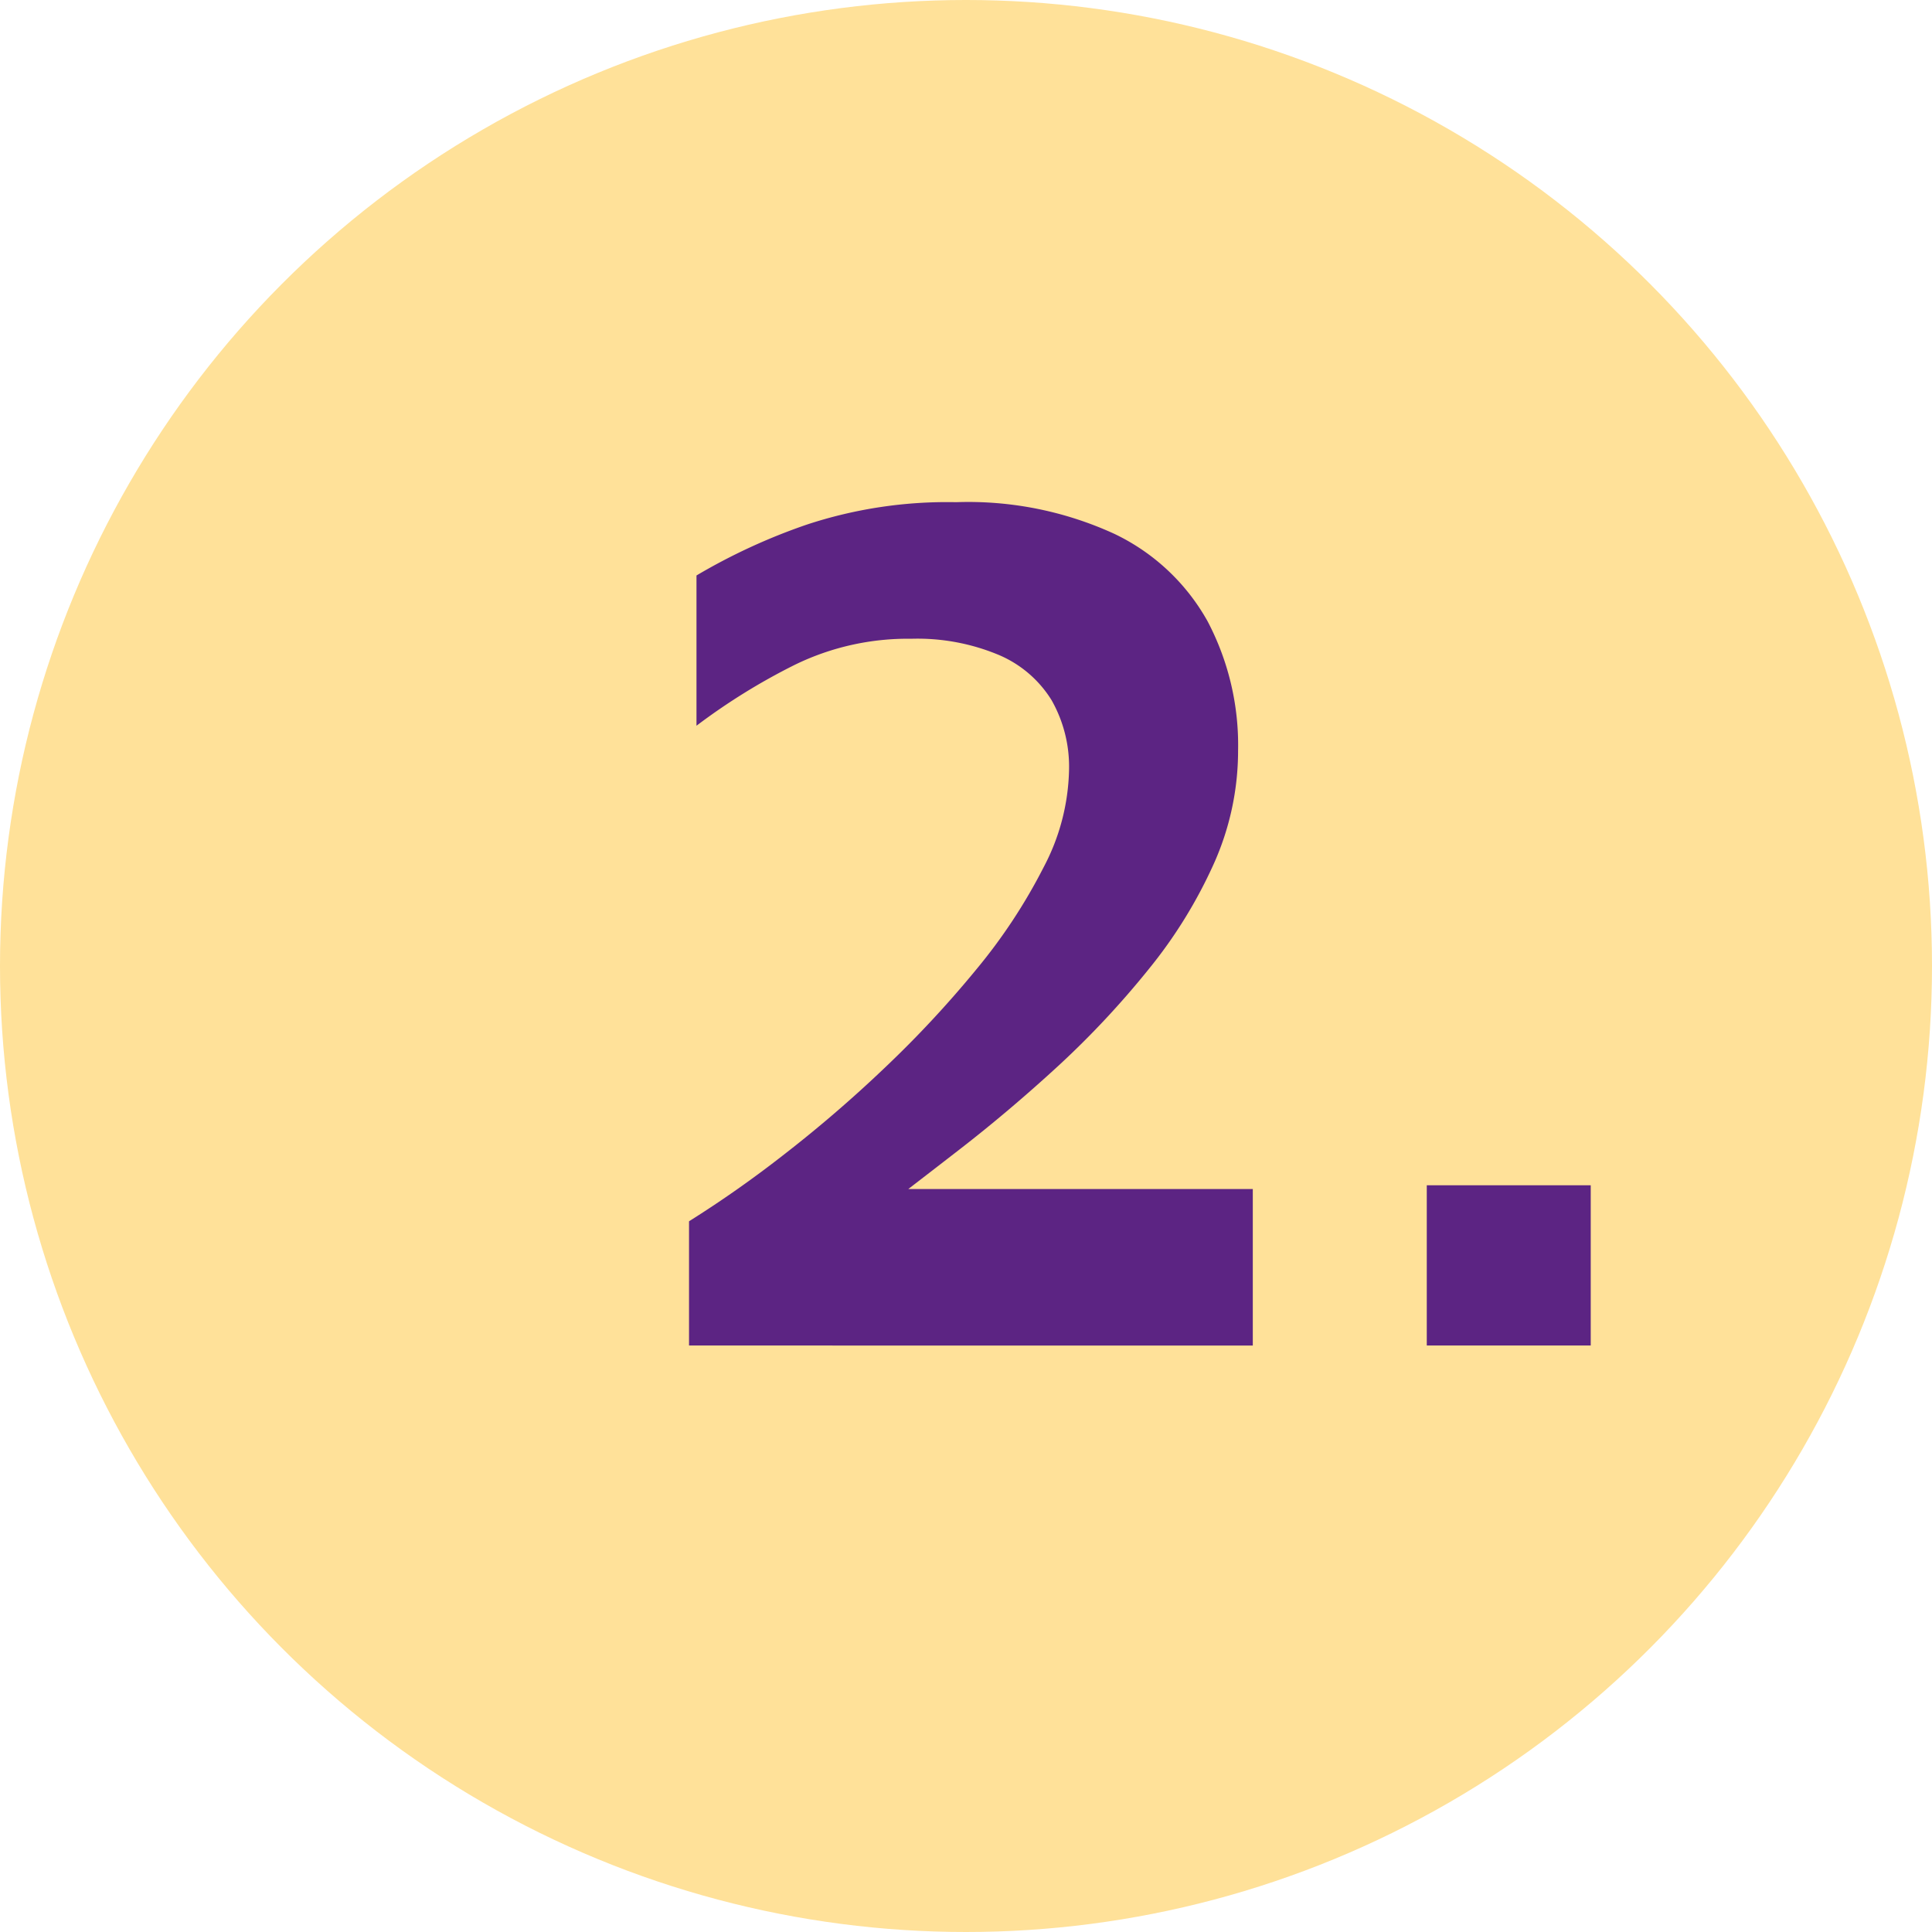
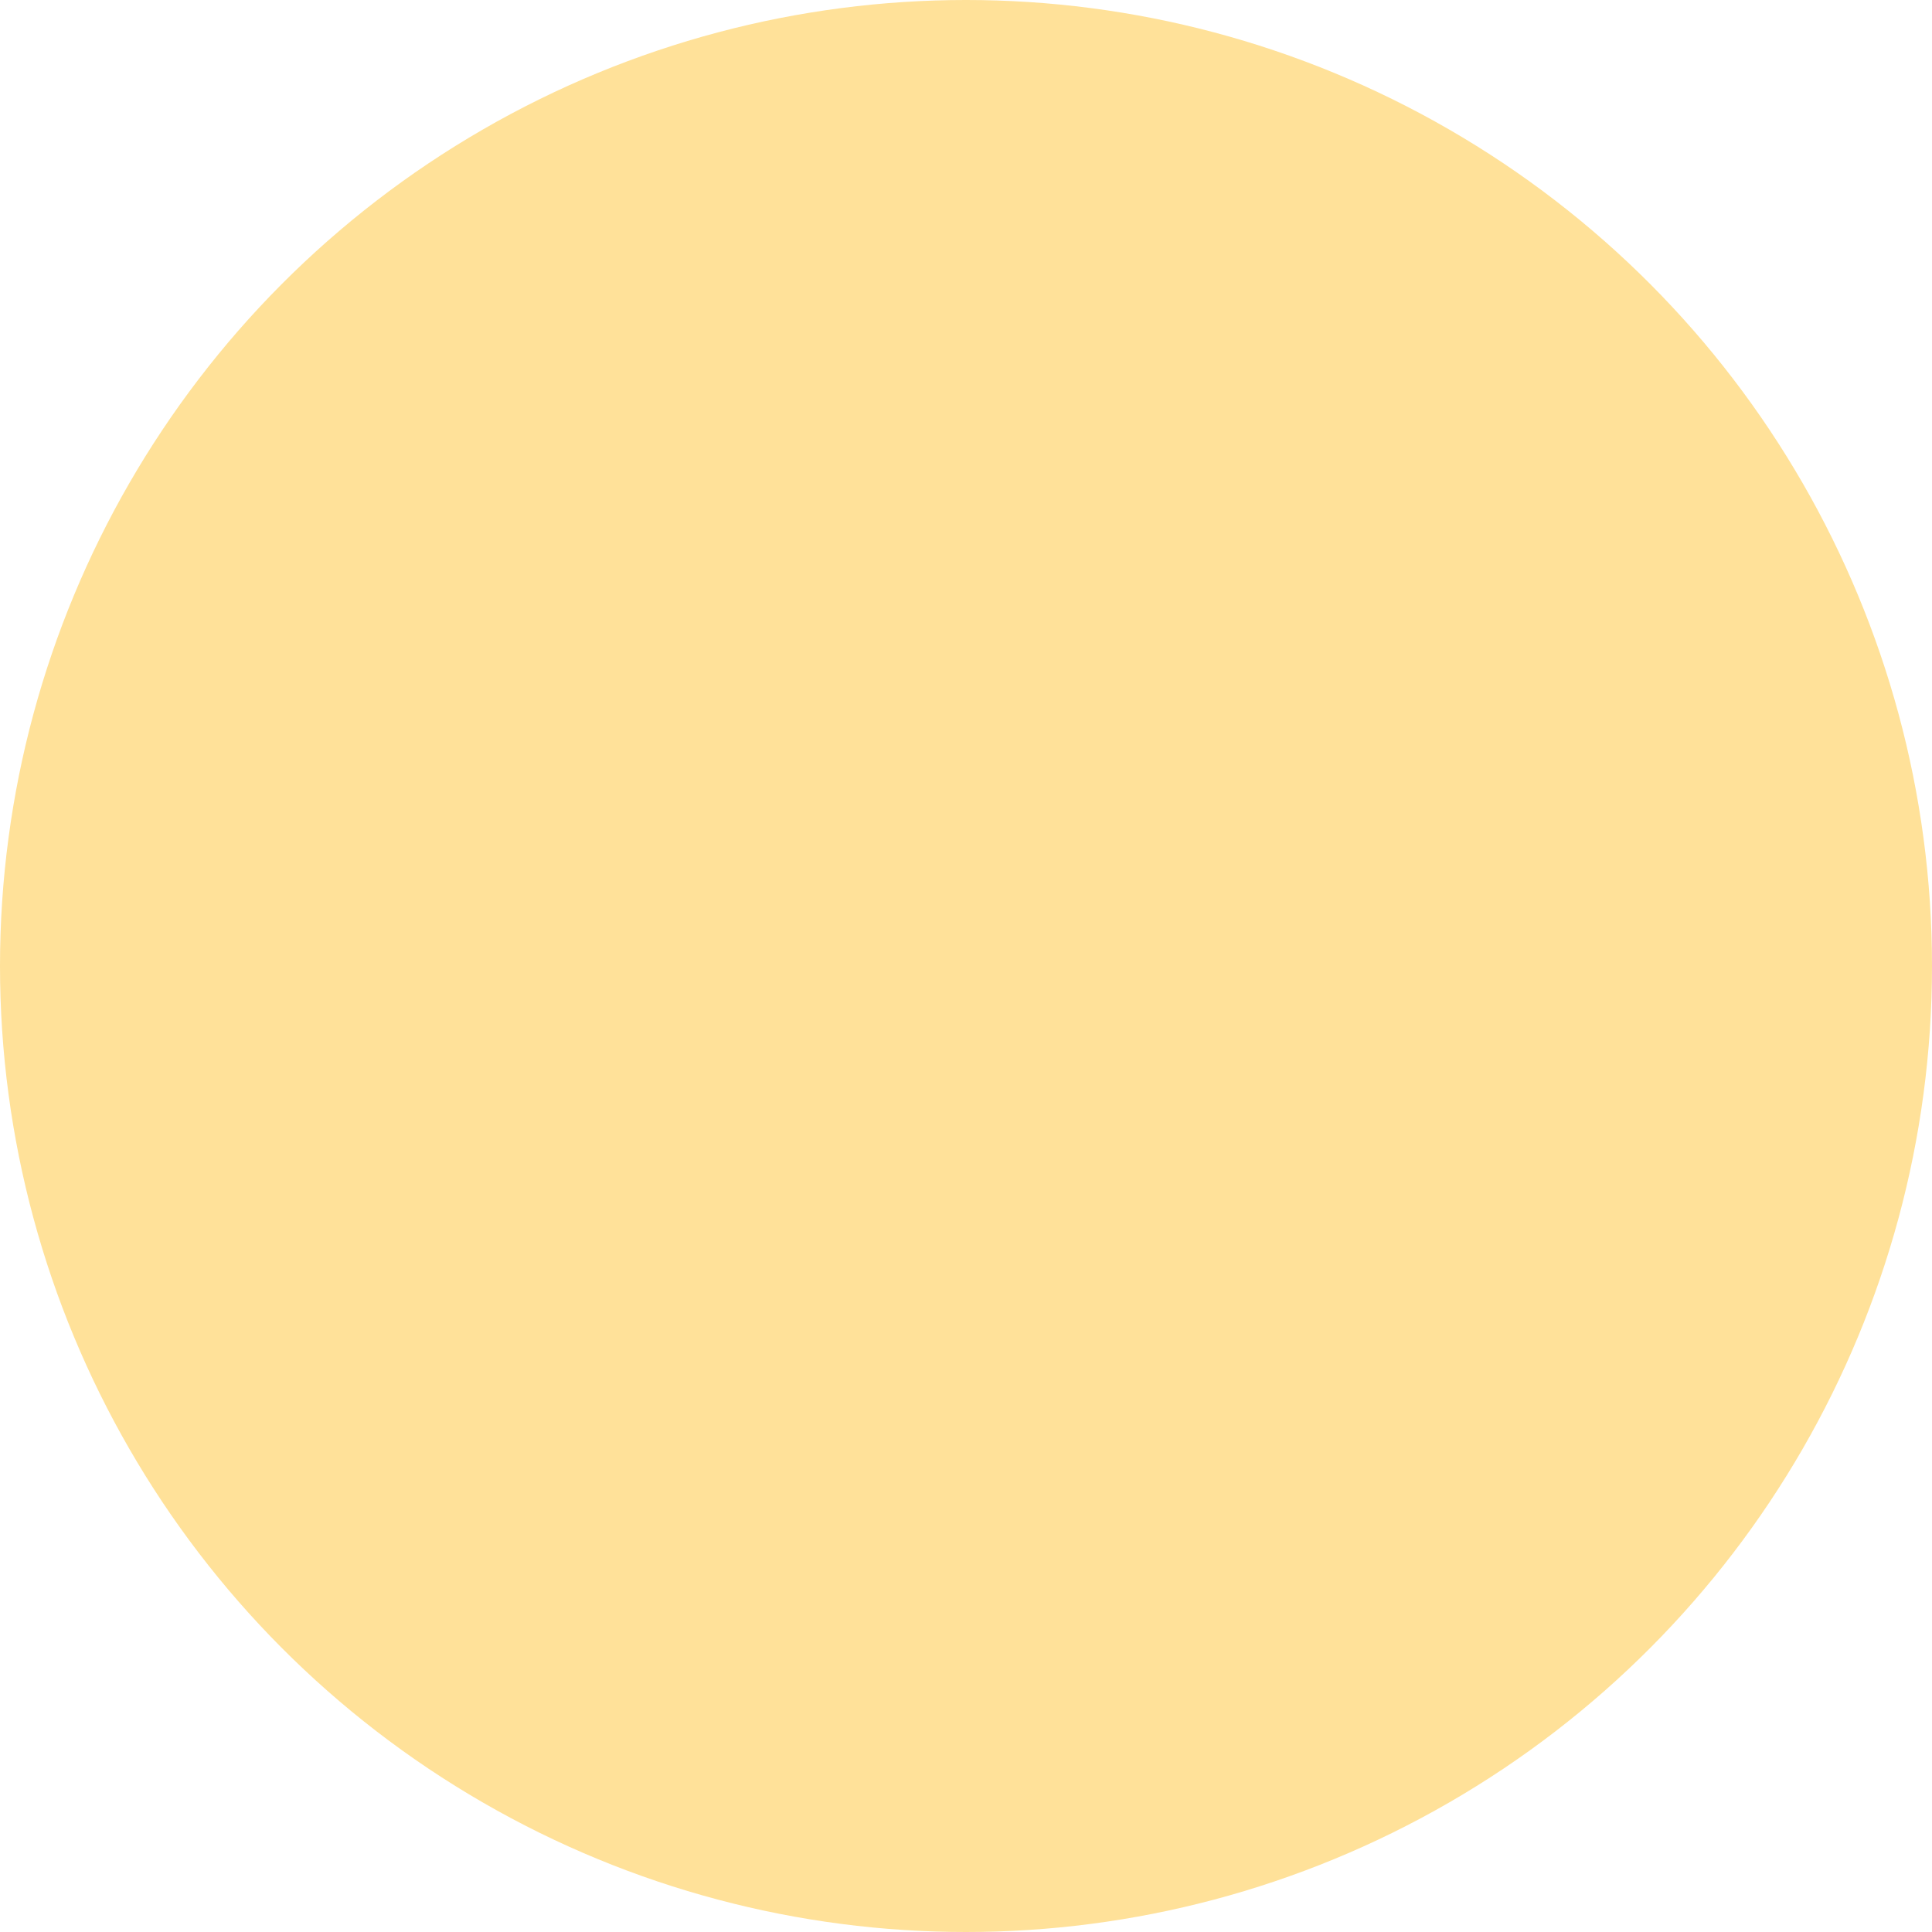
<svg xmlns="http://www.w3.org/2000/svg" width="58" height="58" viewBox="0 0 58 58">
  <g id="icon-58-LG_2" transform="translate(0.393)">
    <circle id="Ellipse_72" data-name="Ellipse 72" cx="29" cy="29" r="29" transform="translate(-0.393)" fill="#ffe199" />
-     <path id="Pfad_2576" data-name="Pfad 2576" d="M0,25.317V21.588a33.664,33.664,0,0,0,2.815-1.976,39.082,39.082,0,0,0,3.057-2.629,32.238,32.238,0,0,0,2.759-2.964,16.582,16.582,0,0,0,2.013-3.057,6.514,6.514,0,0,0,.764-2.908,4.044,4.044,0,0,0-.522-2.107A3.437,3.437,0,0,0,9.3,4.586,6.325,6.325,0,0,0,6.674,4.1a7.728,7.728,0,0,0-3.5.783A18.808,18.808,0,0,0,.224,6.711V2.2A17.938,17.938,0,0,1,3.542.671,13.453,13.453,0,0,1,8.016,0,10.511,10.511,0,0,1,12.77.951a6.314,6.314,0,0,1,2.8,2.629,7.981,7.981,0,0,1,.913,3.878,8.29,8.29,0,0,1-.727,3.393A14.3,14.3,0,0,1,13.8,14.019a26.882,26.882,0,0,1-2.7,2.89Q9.62,18.27,8.128,19.426T5.369,21.551l-1.044-.932h12.6v4.7Zm22.148,0v-4.81h4.922v4.81Z" transform="translate(20.292 15.076)" fill="#5c2483" />
  </g>
</svg>